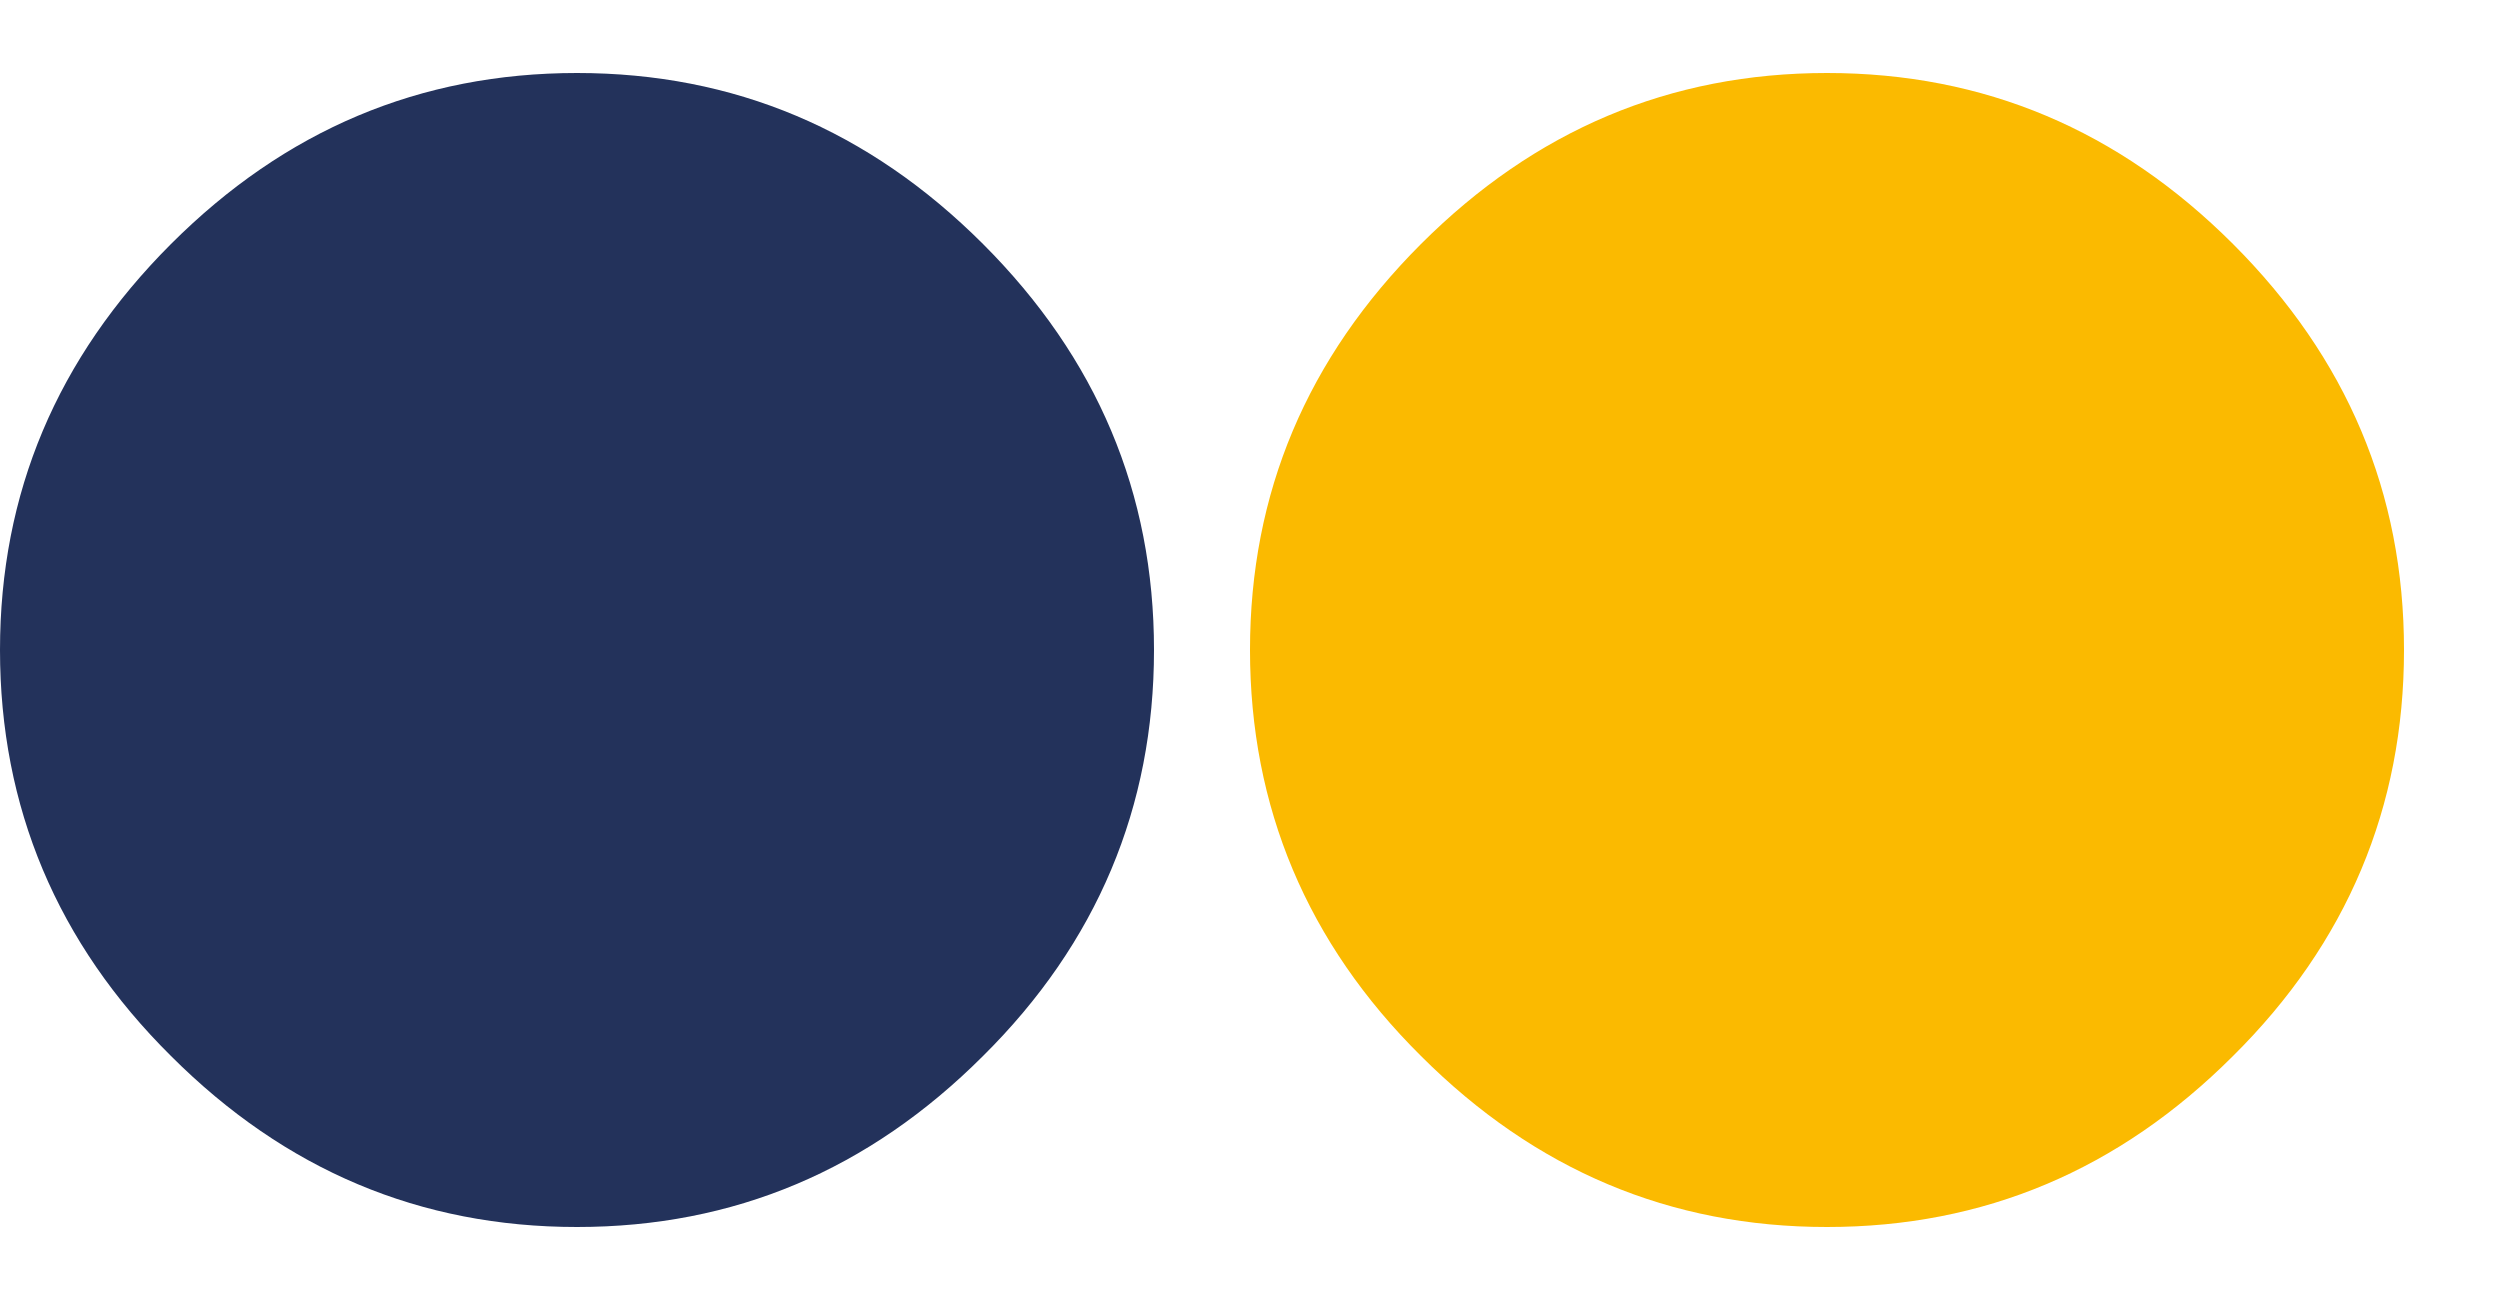
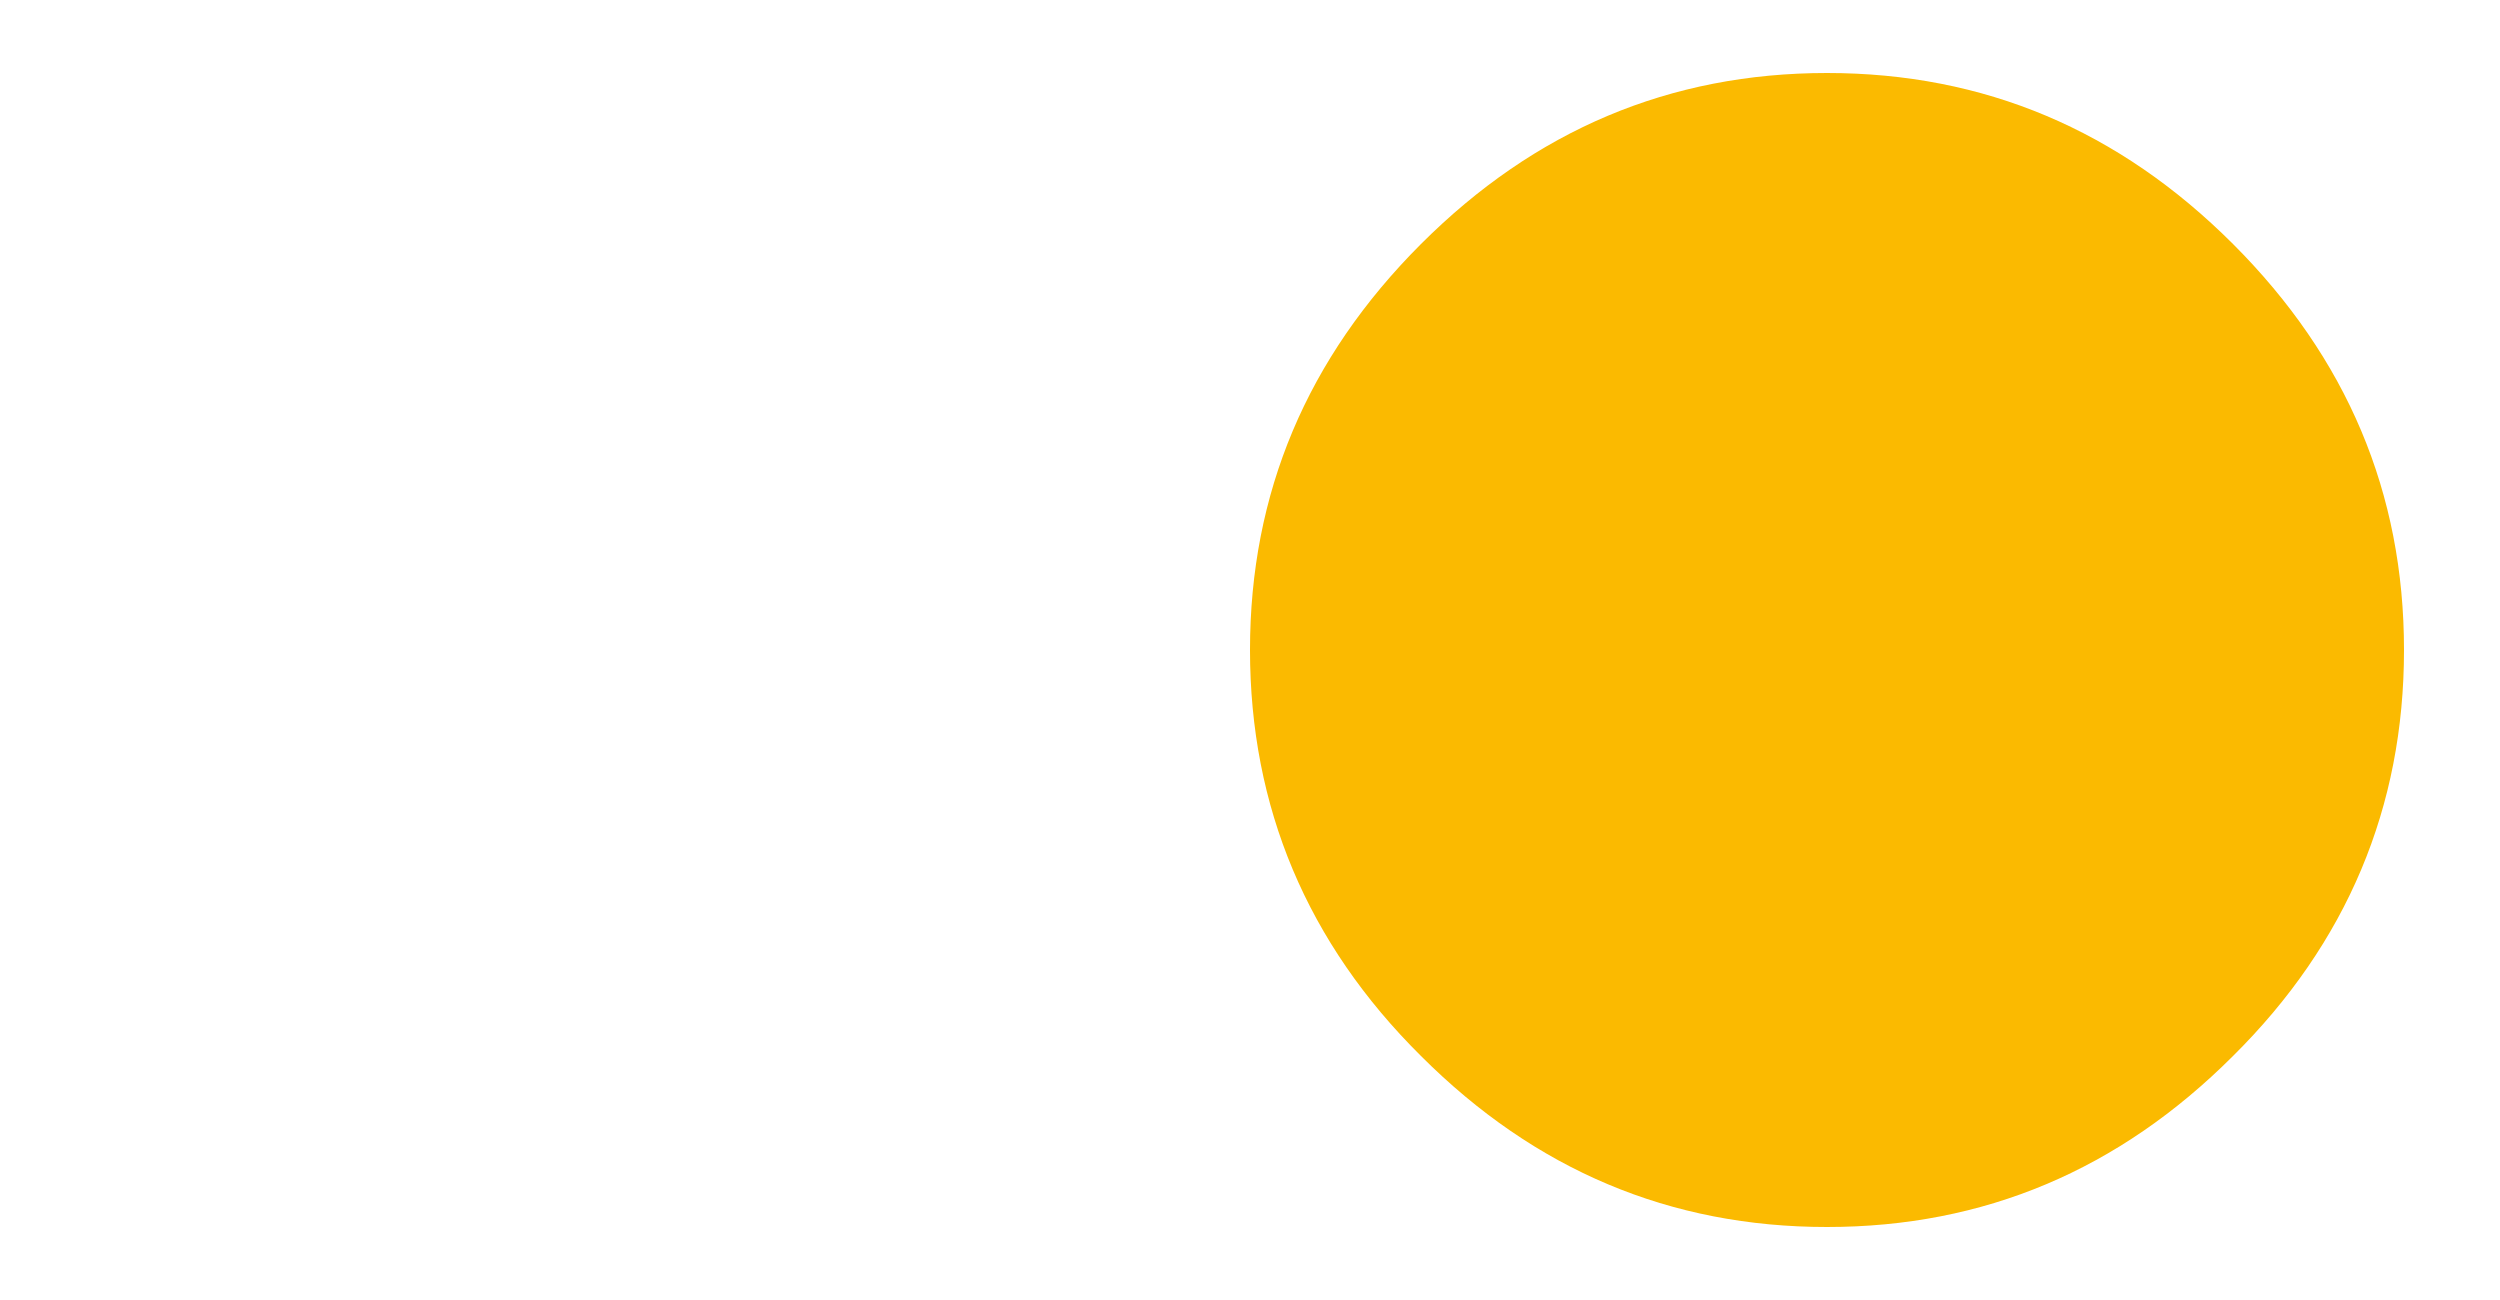
<svg xmlns="http://www.w3.org/2000/svg" width="25" height="13" viewBox="0 0 25 13" fill="none">
-   <path d="M0 6.5C0 4.93 0.57 3.58 1.71 2.44C2.85 1.3 4.2 0.73 5.77 0.73C7.34 0.73 8.69 1.3 9.83 2.44C10.97 3.58 11.54 4.93 11.54 6.5C11.54 8.07 10.97 9.43 9.83 10.56C8.69 11.7 7.34 12.27 5.77 12.27C4.2 12.27 2.85 11.7 1.71 10.56C0.57 9.43 0 8.07 0 6.5Z" fill="#23325B" />
  <path d="M12.5 6.5C12.5 4.93 13.07 3.58 14.21 2.44C15.35 1.3 16.7 0.73 18.27 0.73C19.84 0.73 21.19 1.3 22.33 2.44C23.47 3.58 24.04 4.93 24.04 6.5C24.04 8.07 23.47 9.43 22.33 10.56C21.19 11.7 19.84 12.27 18.27 12.27C16.7 12.27 15.35 11.7 14.21 10.56C13.07 9.43 12.5 8.07 12.5 6.5Z" fill="#FBBA00" />
</svg>